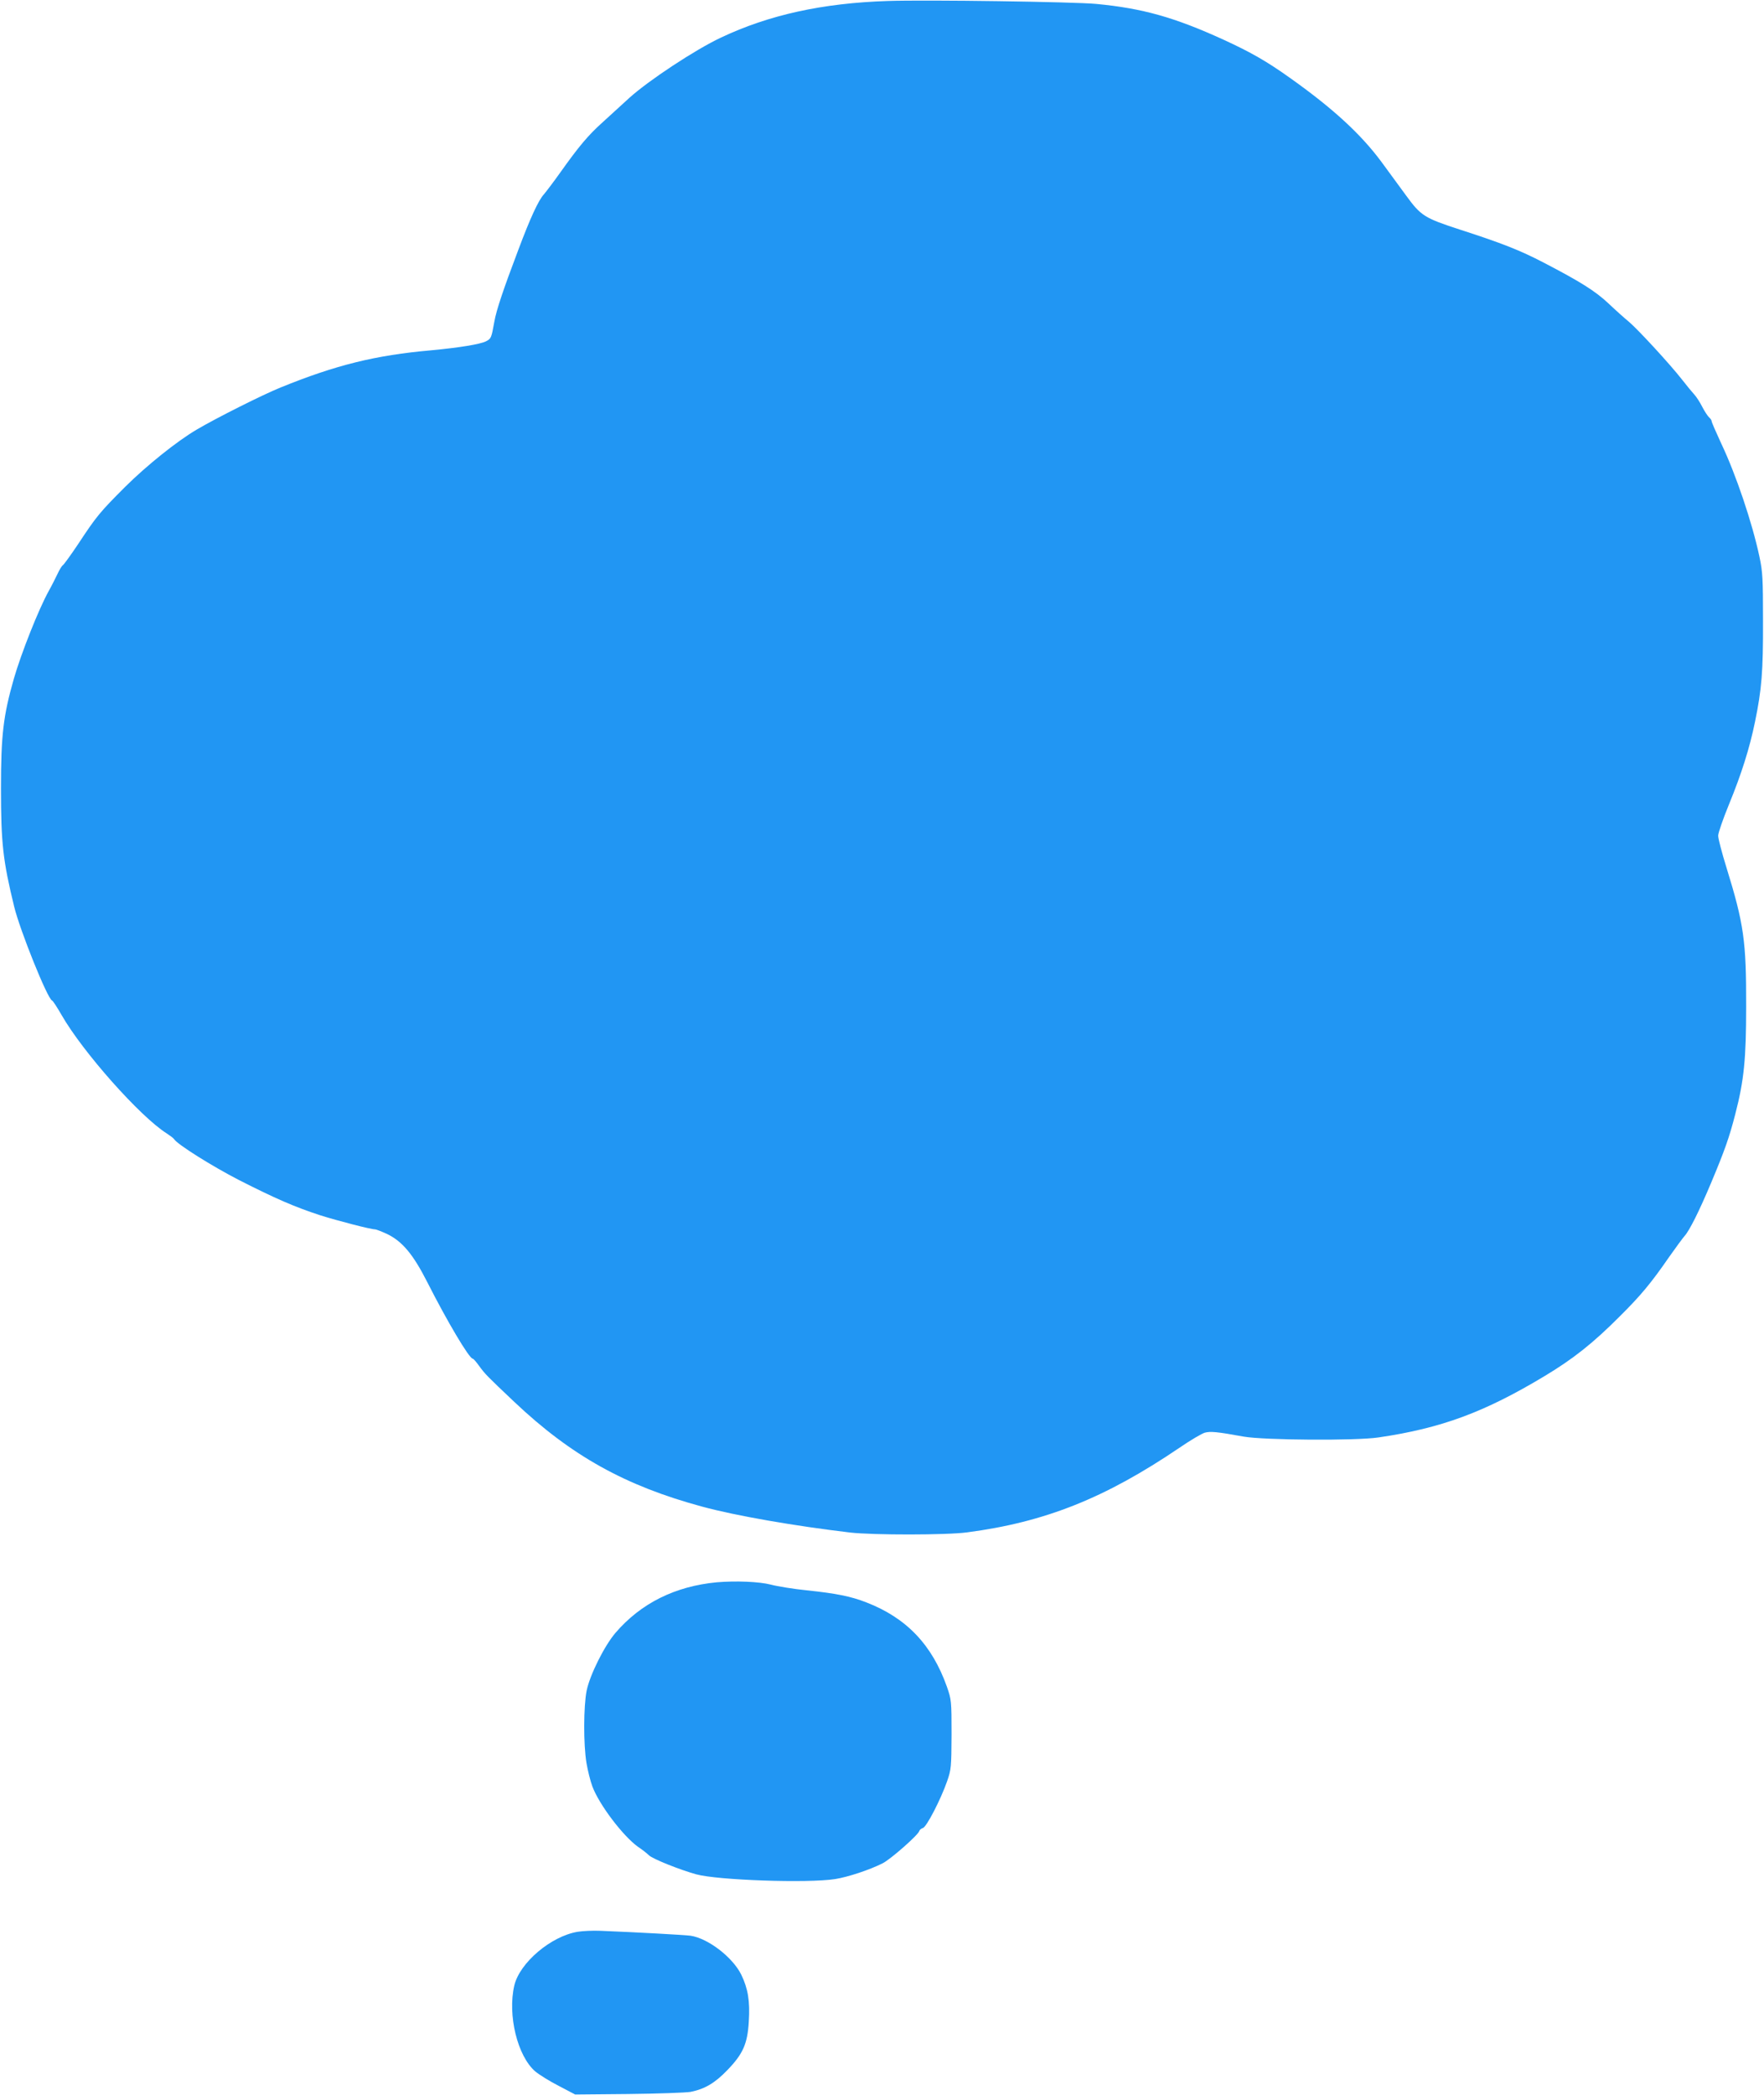
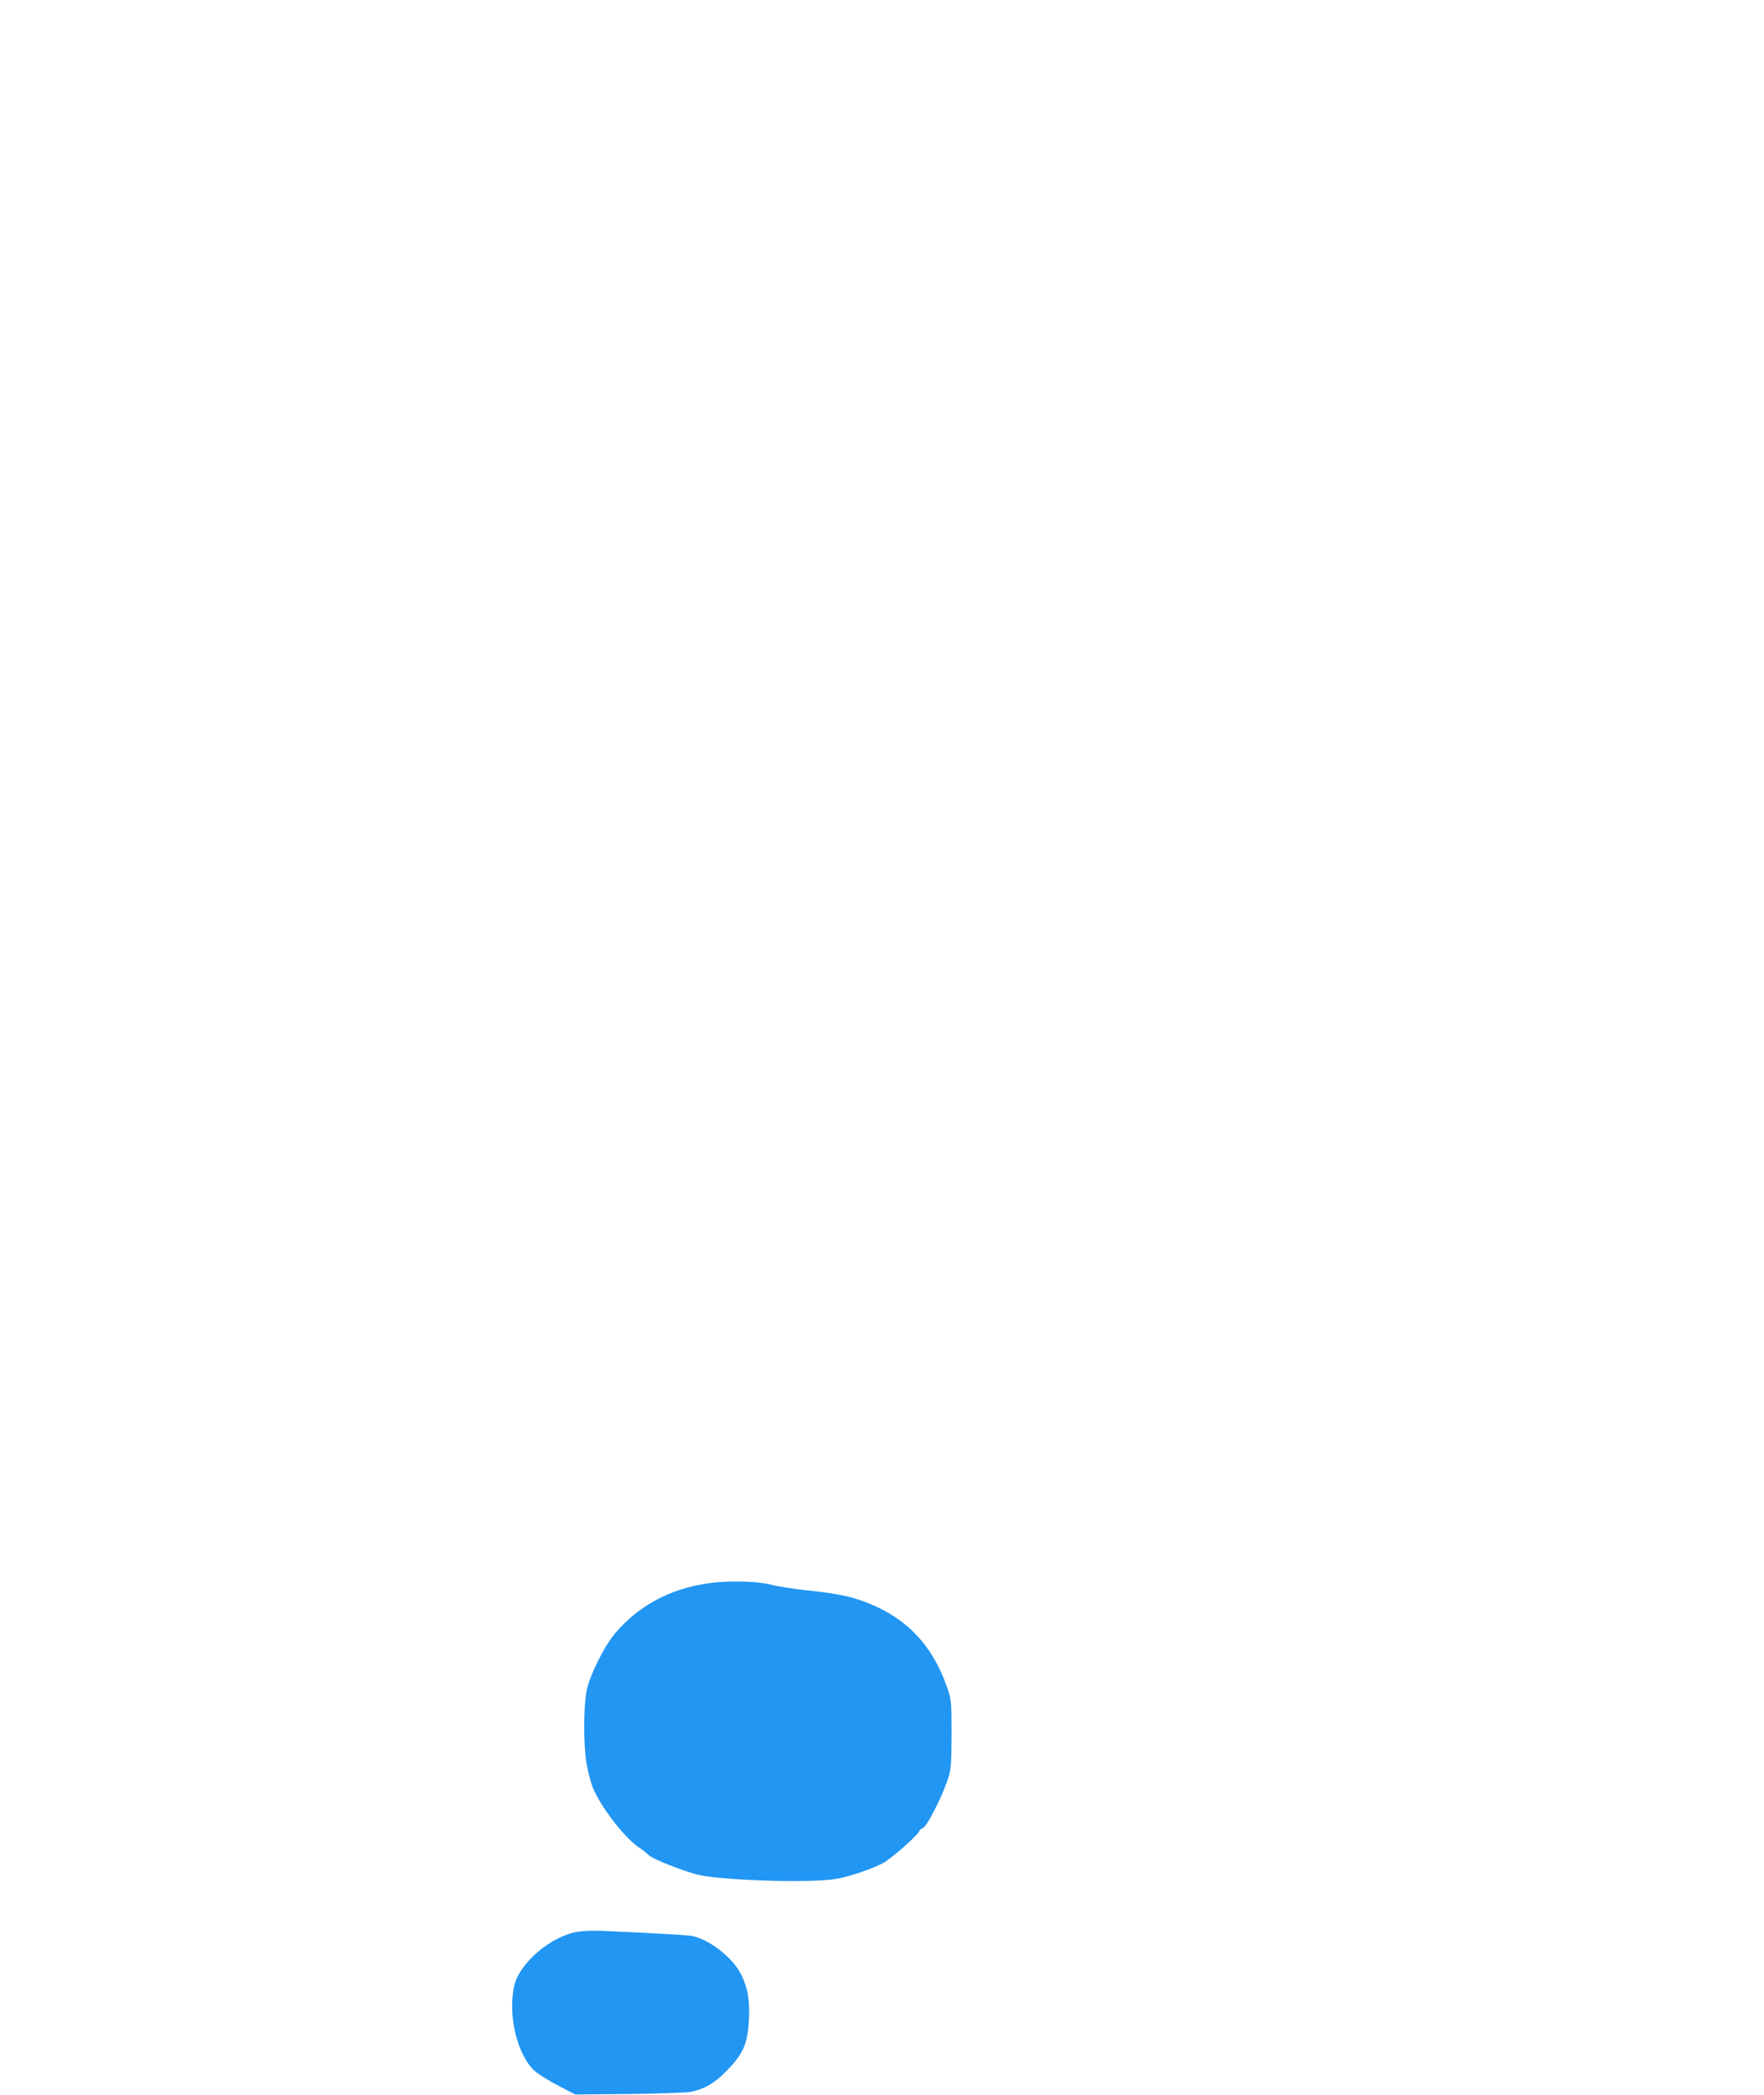
<svg xmlns="http://www.w3.org/2000/svg" version="1.0" width="1078pt" height="1280pt" viewBox="0 0 1078 1280" preserveAspectRatio="xMidYMid meet">
  <g transform="translate(0,1280) scale(0.1,-0.1)" fill="#2196f3" stroke="none">
-     <path d="M5425 12794 c-399 -13 -726 -85 -1020 -224 -157 -74 -439 -260 -558 -367 -41 -37 -113 -103 -161 -147 -93 -83 -149 -151 -263 -311 -39 -55 -84 -114 -99 -132 -33 -35 -84 -146 -156 -338 -91 -240 -135 -370 -147 -440 -18 -101 -20 -104 -51 -120 -35 -18 -165 -39 -335 -55 -341 -30 -583 -90 -920 -227 -109 -44 -392 -186 -514 -258 -119 -70 -304 -218 -436 -349 -153 -153 -175 -179 -285 -346 -46 -69 -89 -128 -95 -132 -7 -4 -22 -29 -34 -55 -13 -27 -36 -73 -53 -103 -63 -114 -168 -380 -213 -535 -65 -227 -79 -347 -79 -670 0 -337 12 -442 81 -725 36 -146 203 -561 231 -572 5 -1 31 -41 58 -88 130 -227 481 -622 643 -724 21 -14 42 -29 45 -35 20 -32 230 -164 397 -250 222 -113 340 -164 496 -215 104 -33 309 -86 335 -86 7 0 40 -13 73 -28 93 -45 159 -123 246 -294 122 -241 257 -468 278 -468 4 0 21 -19 38 -43 38 -52 48 -62 216 -221 349 -330 679 -513 1149 -640 206 -56 566 -118 903 -158 141 -16 590 -16 715 1 475 62 844 209 1298 517 67 46 137 87 155 92 34 9 73 6 237 -24 125 -22 687 -26 825 -5 383 56 647 154 1013 374 175 105 298 202 462 367 127 126 191 203 300 361 40 57 83 115 95 129 29 32 88 149 160 320 84 200 113 281 150 426 53 204 66 338 66 654 1 401 -14 506 -120 849 -28 90 -51 178 -51 196 0 17 30 103 66 191 76 185 126 343 159 504 41 199 50 308 49 615 0 261 -2 301 -22 395 -44 207 -144 503 -233 690 -32 69 -59 131 -59 137 0 6 -7 16 -16 24 -8 7 -27 36 -41 63 -14 28 -36 62 -49 76 -13 14 -46 54 -74 90 -75 96 -267 304 -324 353 -28 23 -85 74 -126 113 -82 77 -174 134 -395 249 -146 76 -255 119 -515 203 -215 70 -237 84 -326 206 -41 56 -109 148 -151 206 -125 169 -294 325 -554 510 -147 105 -243 160 -413 238 -298 136 -493 191 -776 218 -139 13 -1032 26 -1275 18z" />
    <path d="M4380 3134 c-254 -24 -463 -128 -618 -308 -68 -79 -157 -257 -177 -354 -19 -94 -20 -329 -1 -442 8 -47 24 -111 36 -143 42 -112 187 -303 279 -369 26 -17 56 -41 67 -52 25 -23 188 -88 289 -116 131 -36 682 -55 848 -29 78 12 213 57 290 96 49 24 220 175 225 198 2 7 12 15 22 18 22 6 109 174 148 286 25 72 26 86 27 286 0 205 -1 212 -28 290 -91 257 -247 421 -492 516 -95 37 -183 55 -365 74 -80 8 -179 24 -220 35 -71 18 -212 24 -330 14z" />
    <path d="M3530 999 c-163 -27 -354 -189 -387 -328 -42 -181 19 -431 128 -525 24 -20 88 -60 143 -88 l101 -53 325 3 c179 2 350 8 380 13 86 17 149 54 224 132 97 100 124 162 132 297 8 126 -5 202 -46 287 -53 107 -203 222 -310 238 -40 5 -326 21 -550 30 -47 2 -110 -1 -140 -6z" />
  </g>
</svg>